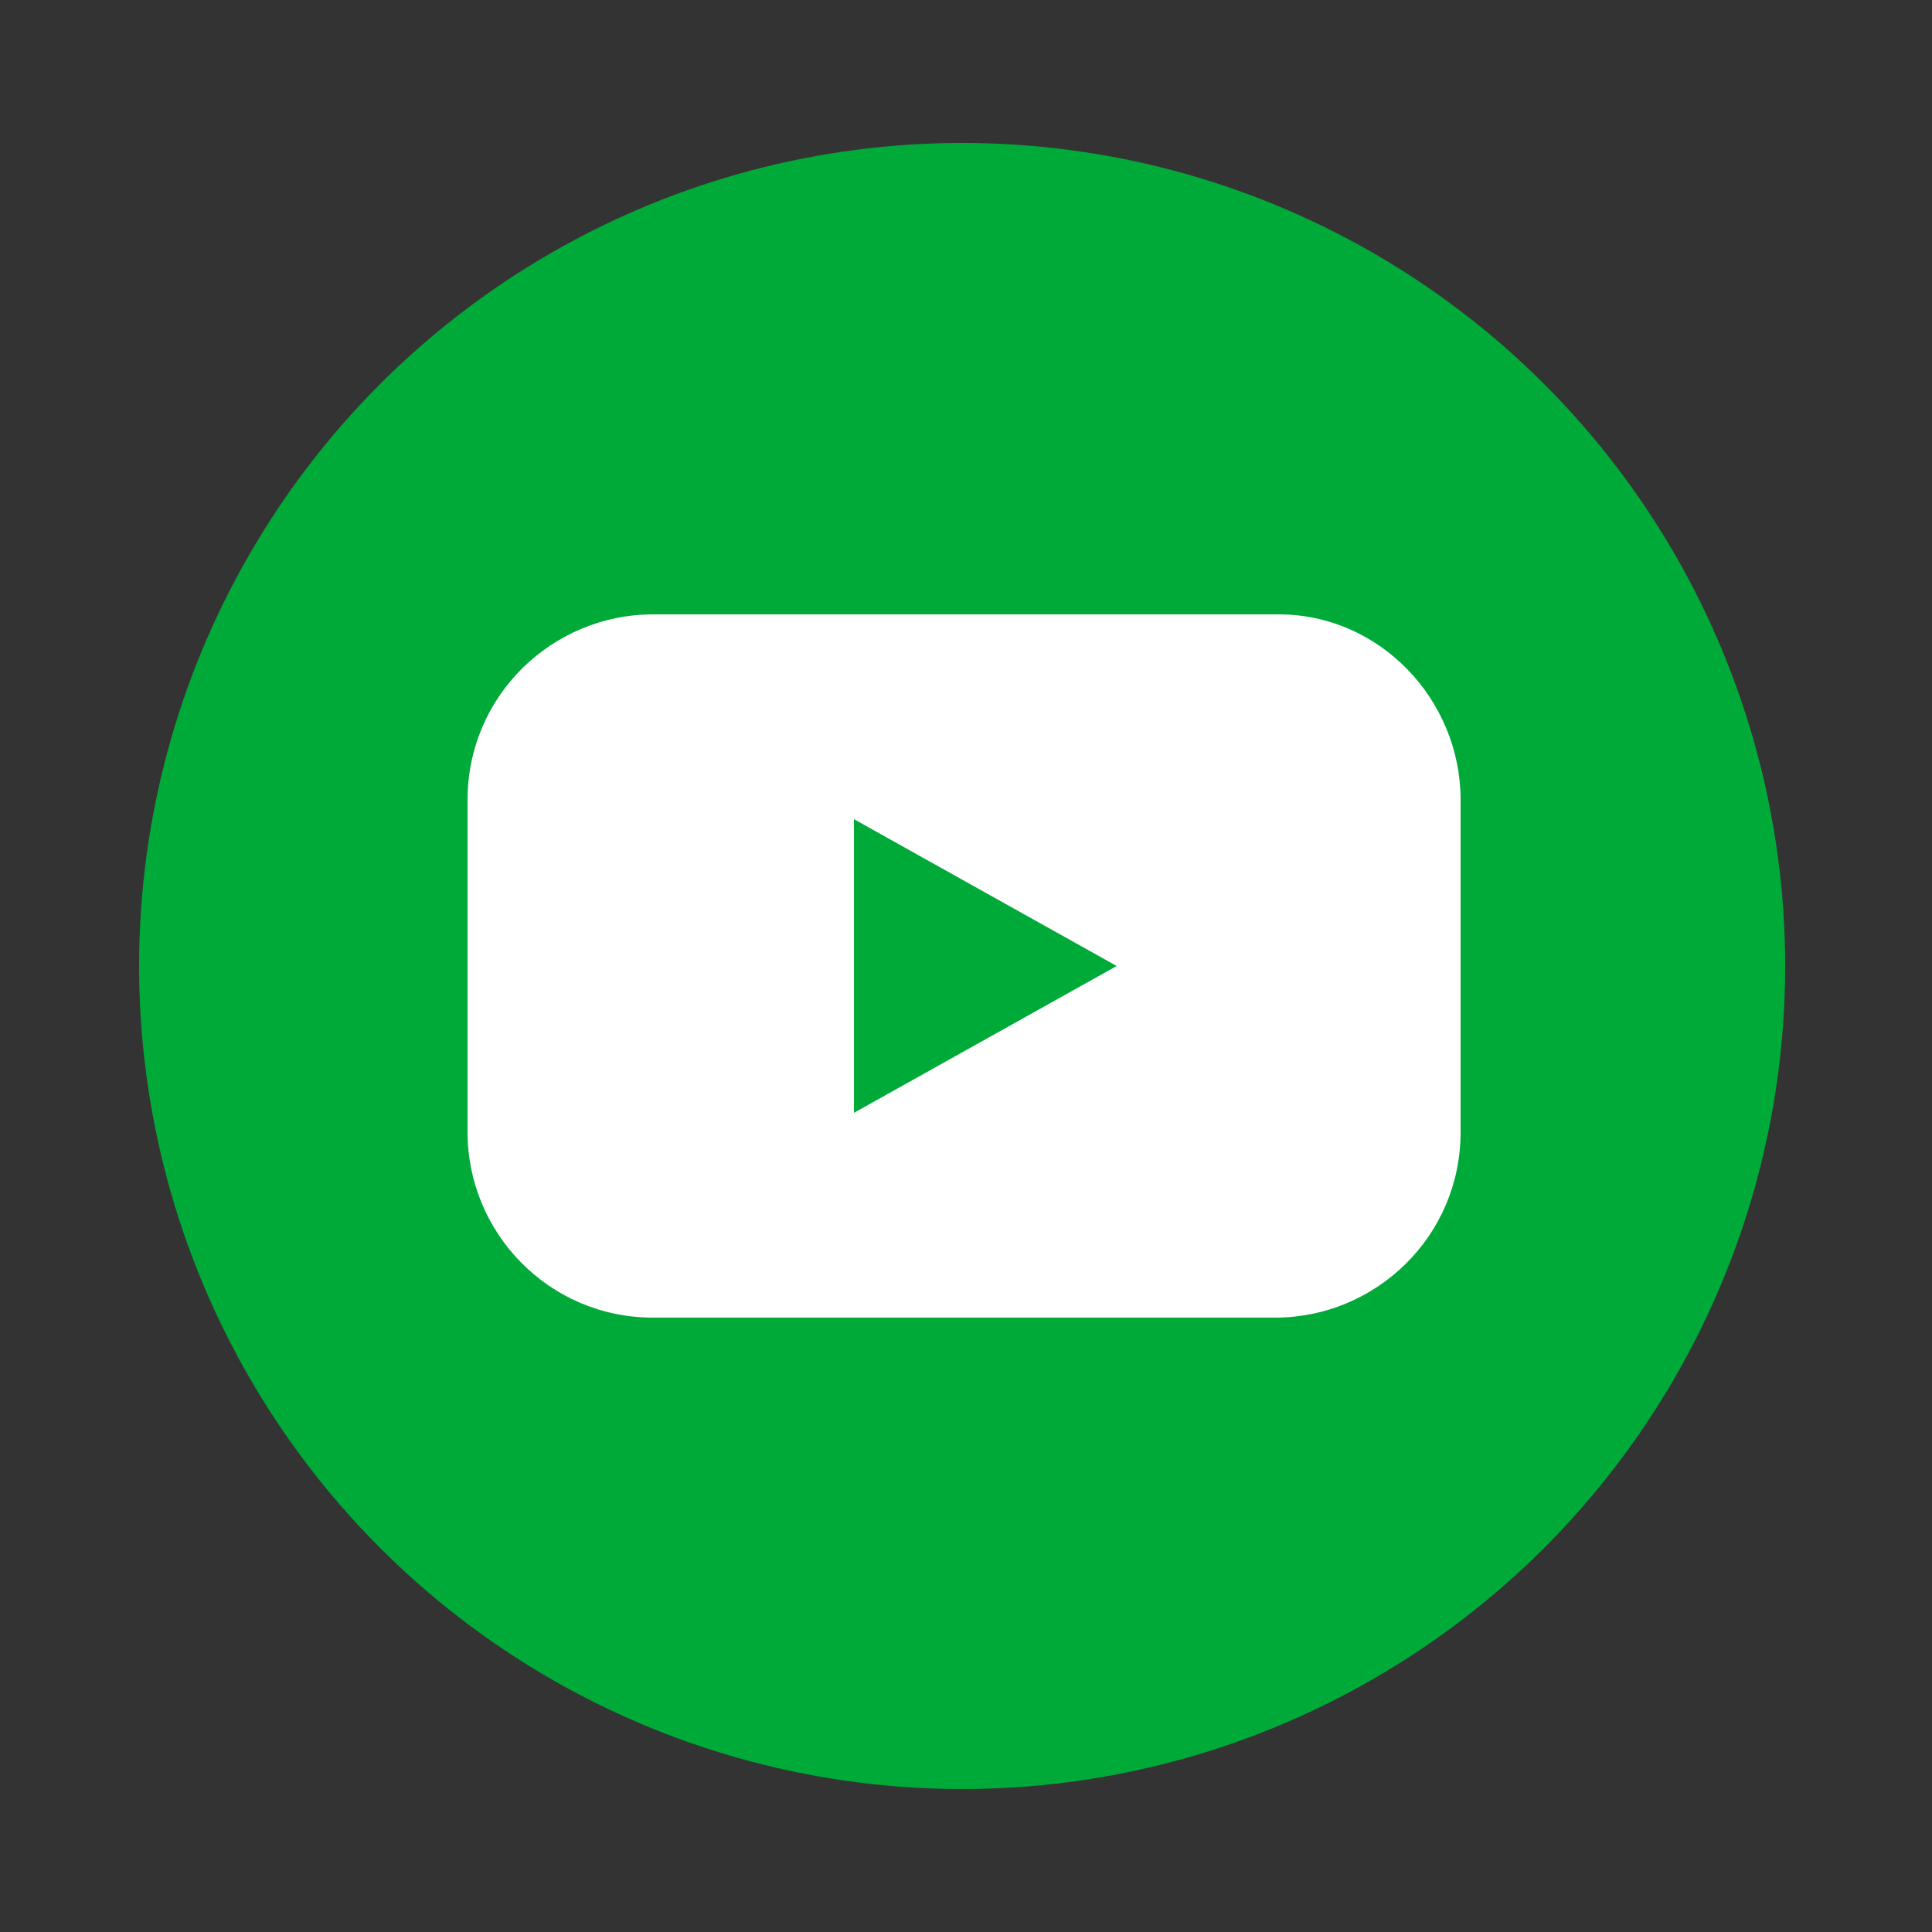
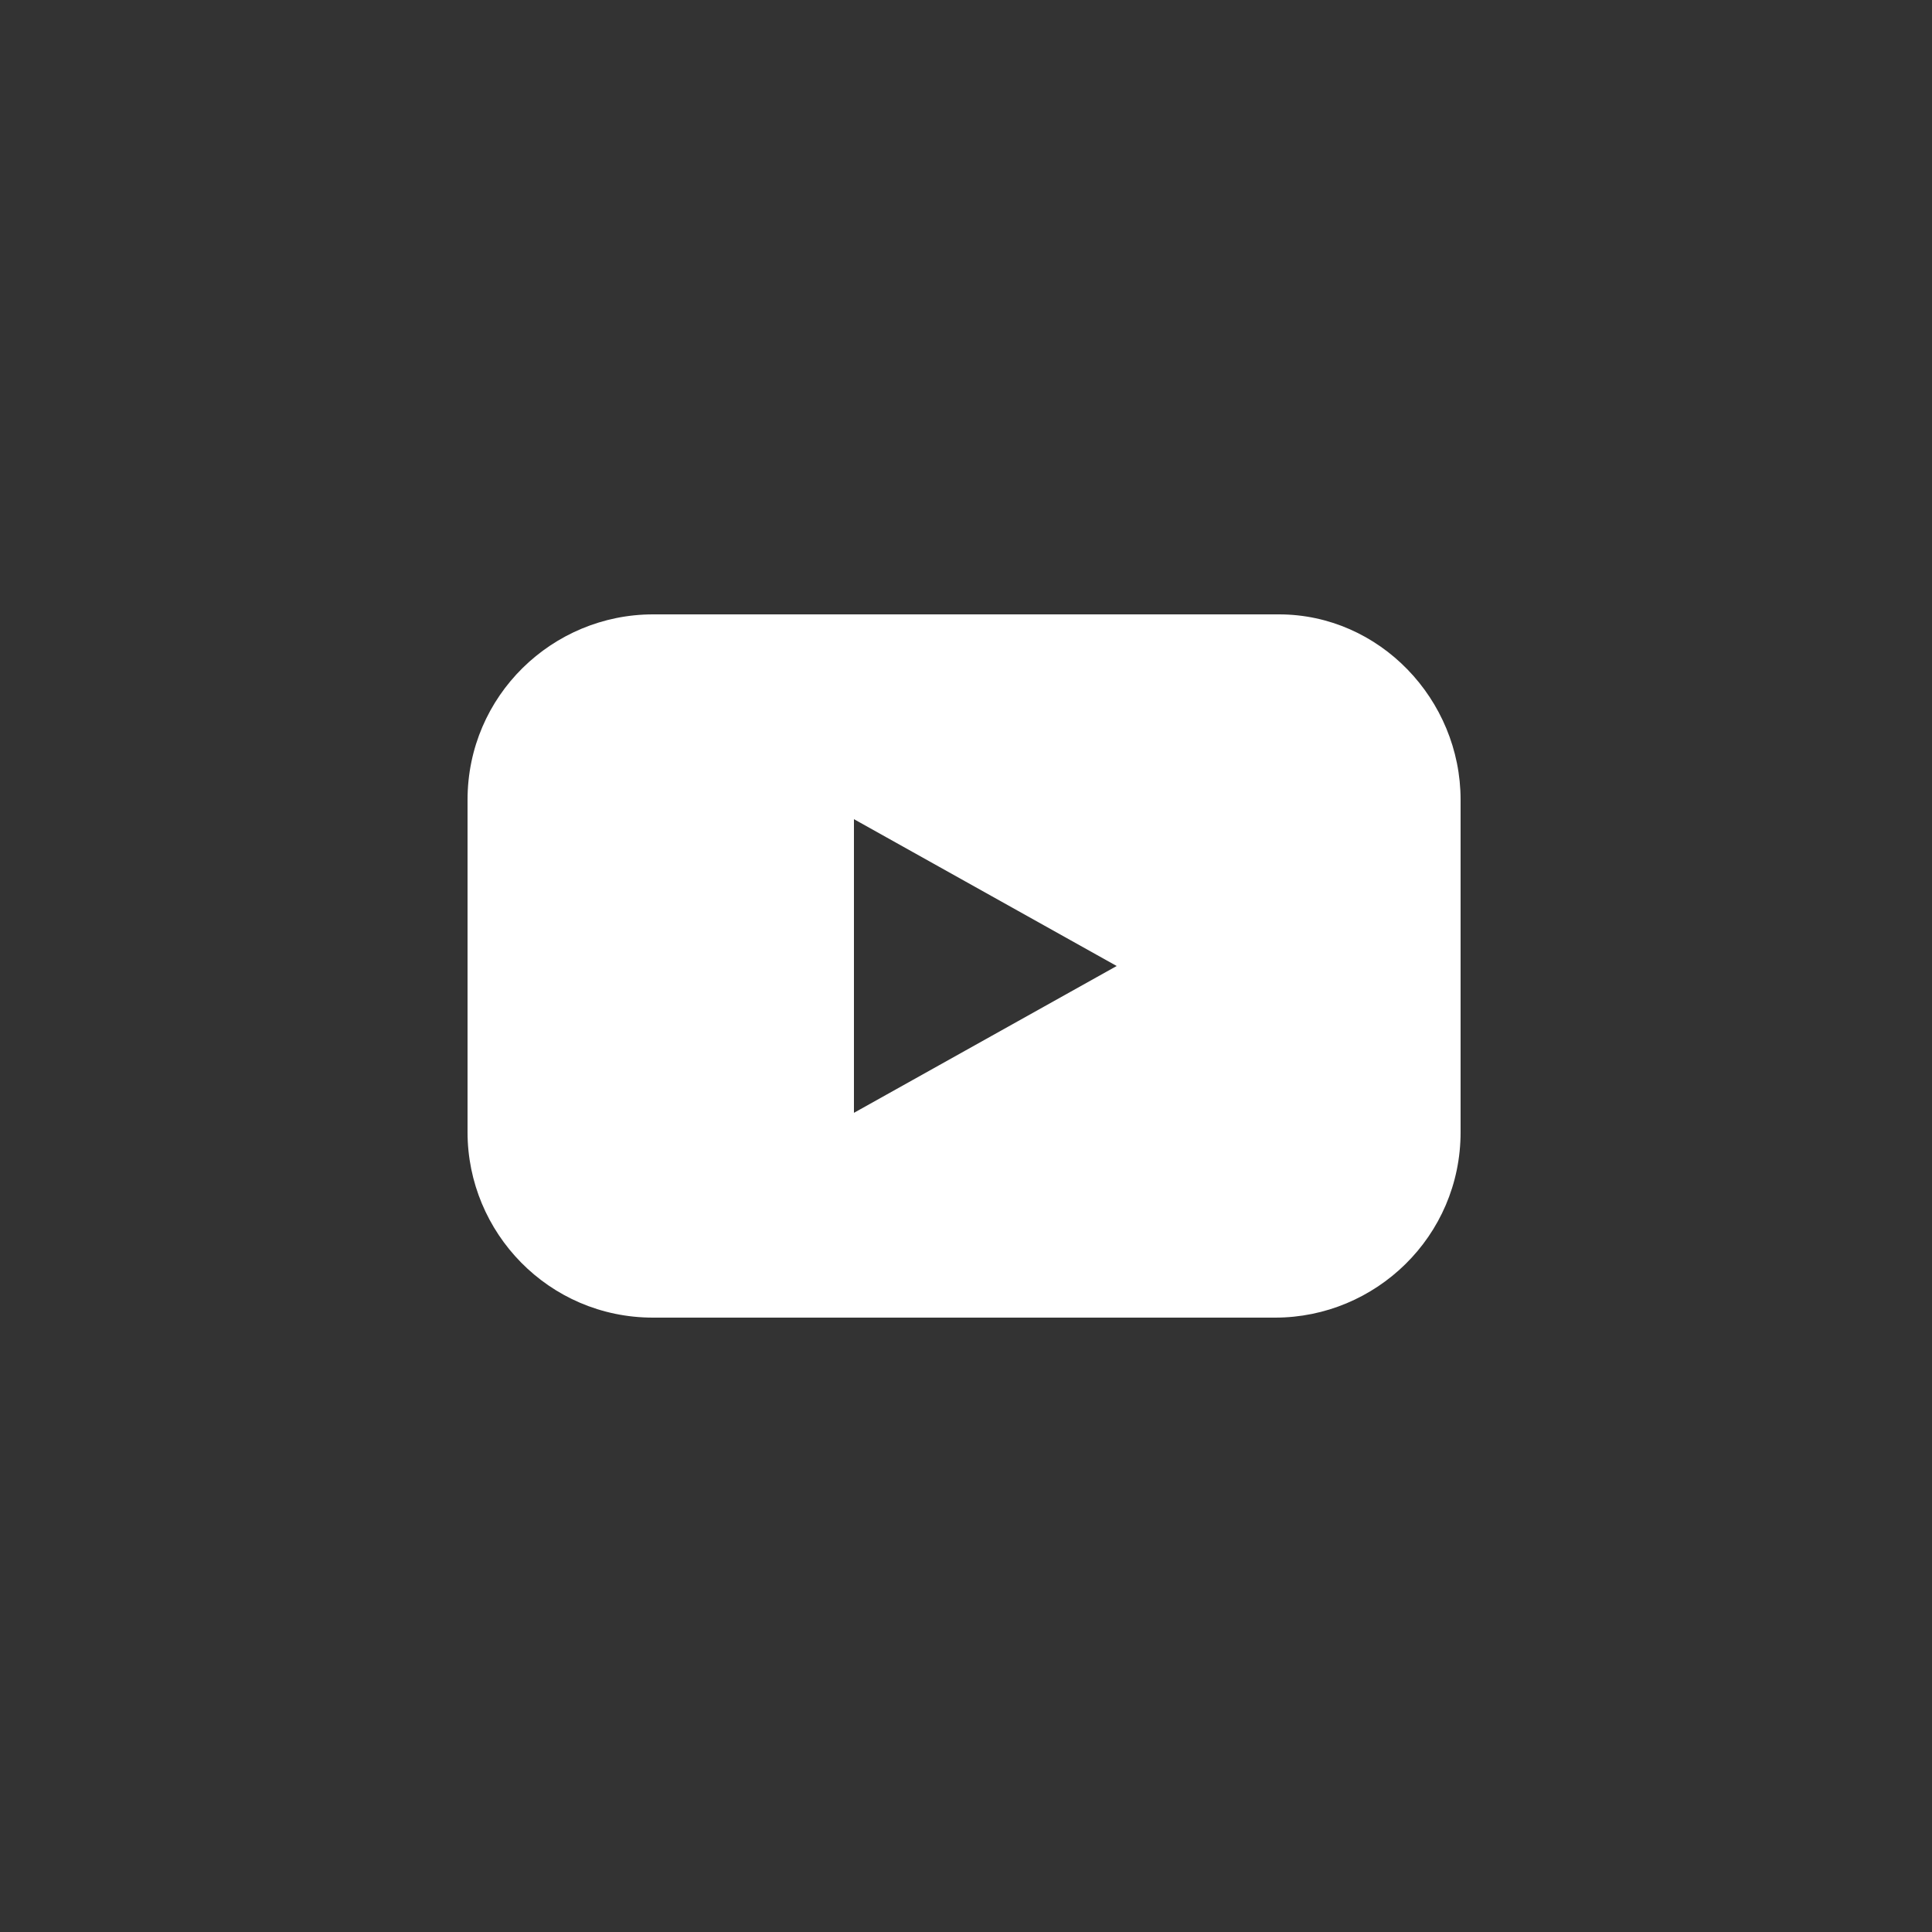
<svg xmlns="http://www.w3.org/2000/svg" id="_Слой_1" data-name="Слой 1" version="1.1" viewBox="0 0 50 50">
  <rect x="0" y="0" width="50" height="50" fill="#333333" stroke="none" />
  <defs>
    <style>
      .cls-1 {
        fill: #00aa38;
      }

      .cls-1, .cls-2 {
        stroke-width: 0px;
      }

      .cls-2 {
        fill: #fff;
      }
    </style>
  </defs>
-   <circle class="cls-1" cx="24.9" cy="25" r="21.3" />
  <path class="cls-2" d="M33.1,15.9h-16.2c-2.6,0-4.8,2.1-4.8,4.8v8.6c0,2.6,2.1,4.8,4.8,4.8h16.1c2.6,0,4.8-2.1,4.8-4.8v-8.6c0-2.6-2.1-4.8-4.7-4.8ZM22.1,28.8v-7.6l6.8,3.8-6.8,3.8Z" />
</svg>